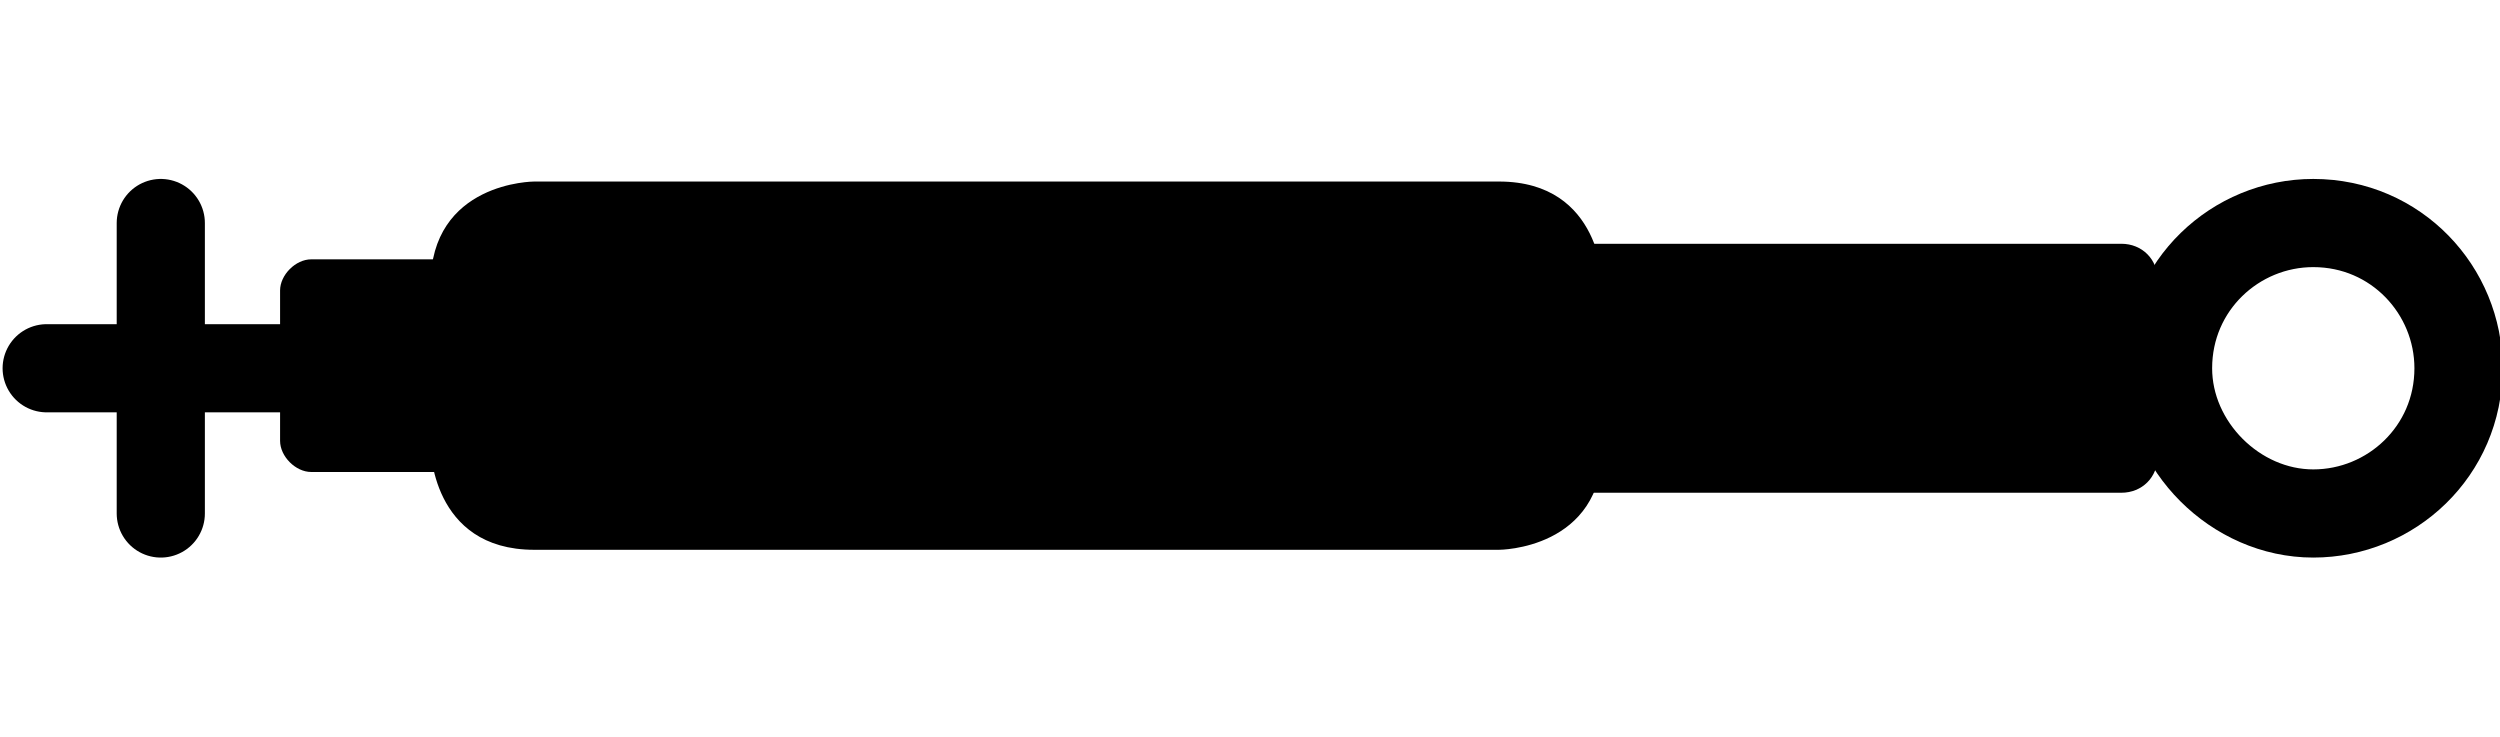
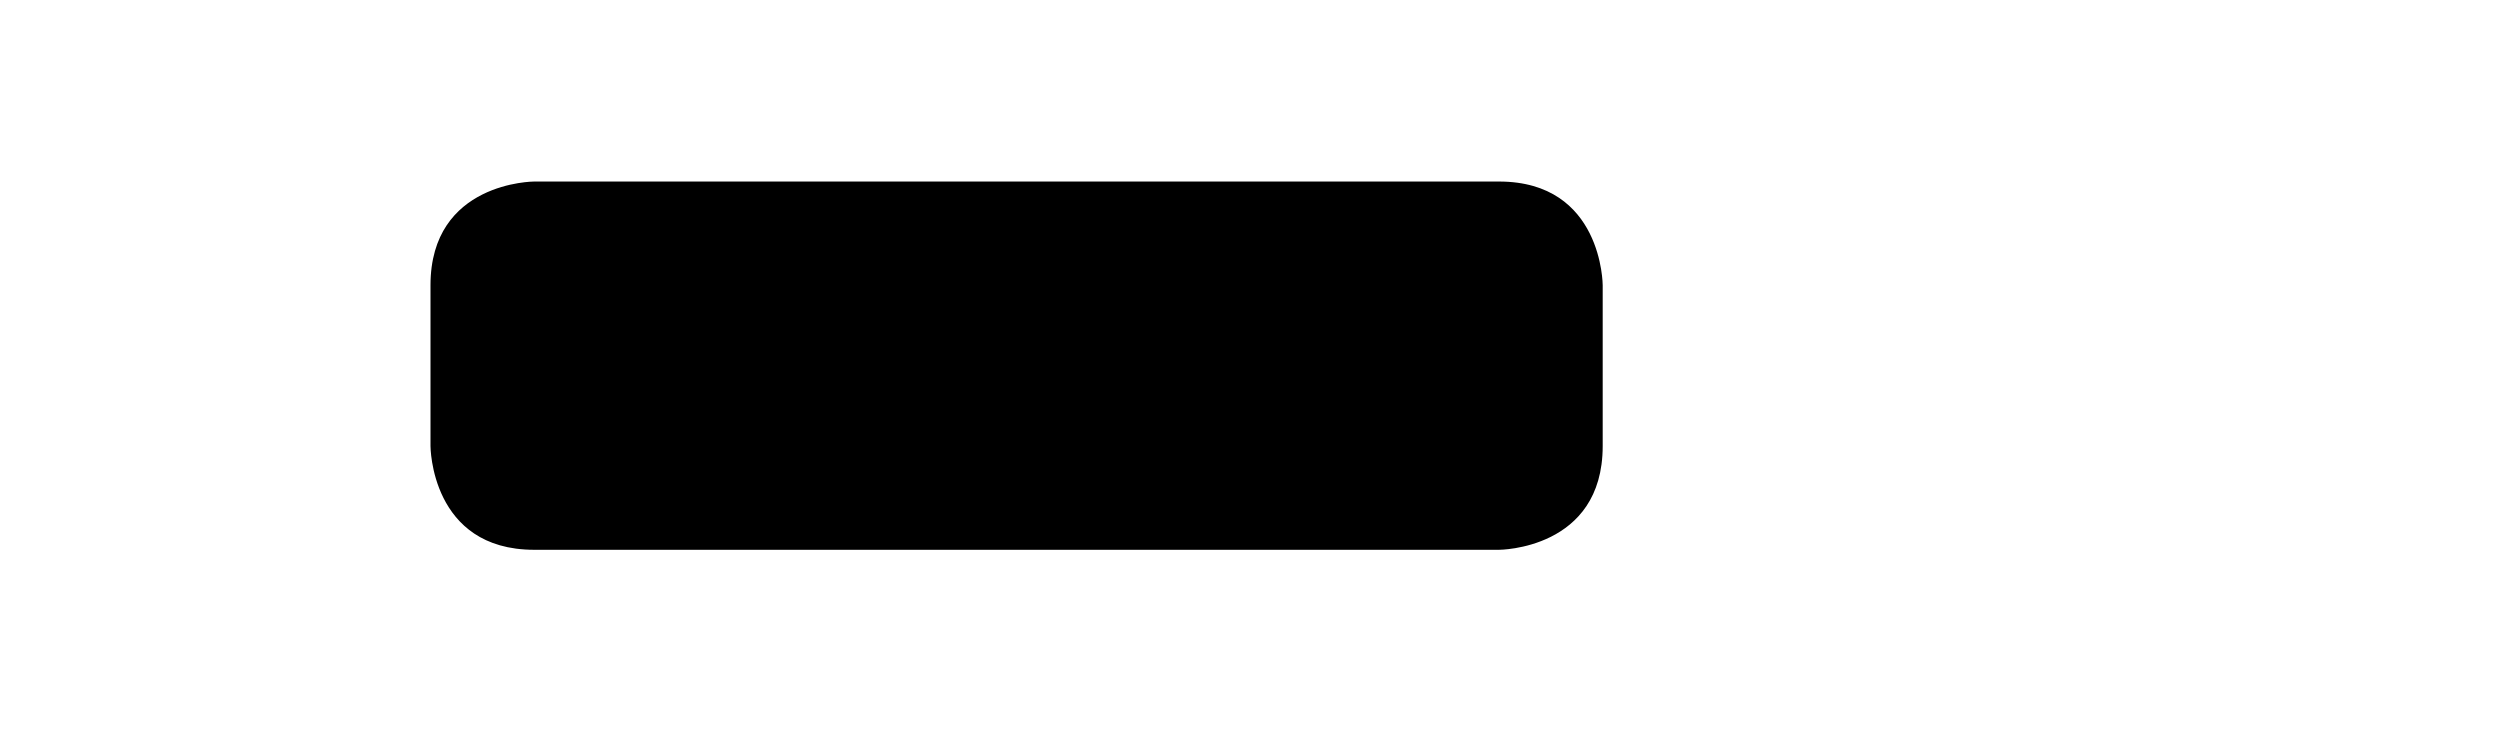
<svg xmlns="http://www.w3.org/2000/svg" version="1.1" id="Layer_1" x="0px" y="0px" width="48.2px" height="14.2px" viewBox="0 0 48.2 14.2" style="enable-background:new 0 0 48.2 14.2;" xml:space="preserve">
  <style type="text/css">
	.st0{fill:none;stroke:#000000;stroke-width:1.7;stroke-linecap:round;}
	.st1{fill:none;stroke:#000000;stroke-width:1.7;}
</style>
  <path d="M10.3,3.5c0,0-2,0-2,2v3.1c0,0,0,2,2,2h18.6c0,0,2,0,2-2V5.5c0,0,0-2-2-2H10.3L10.3,3.5z" />
  <g>
-     <path d="M28.8,4.7c-0.4,0-0.7,0.3-0.7,0.7v3.4c0,0.4,0.3,0.7,0.7,0.7h12.1c0.4,0,0.7-0.3,0.7-0.7V5.4c0-0.4-0.3-0.7-0.7-0.7H28.8z" />
-   </g>
+     </g>
  <g>
-     <path d="M6,5C5.7,5,5.4,5.3,5.4,5.6v2.9c0,0.3,0.3,0.6,0.6,0.6h13c0.3,0,0.6-0.3,0.6-0.6V5.6C19.6,5.3,19.3,5,19,5H6z" />
-   </g>
-   <path class="st0" d="M8.2,7.1H0.9" />
-   <line class="st0" x1="3.1" y1="4.3" x2="3.1" y2="9.9" />
-   <path class="st1" d="M44.6,9.9c1.5,0,2.8-1.2,2.8-2.8c0-1.5-1.2-2.8-2.8-2.8c-1.5,0-2.8,1.2-2.8,2.8C41.8,8.6,43.1,9.9,44.6,9.9  L44.6,9.9z" />
+     </g>
</svg>